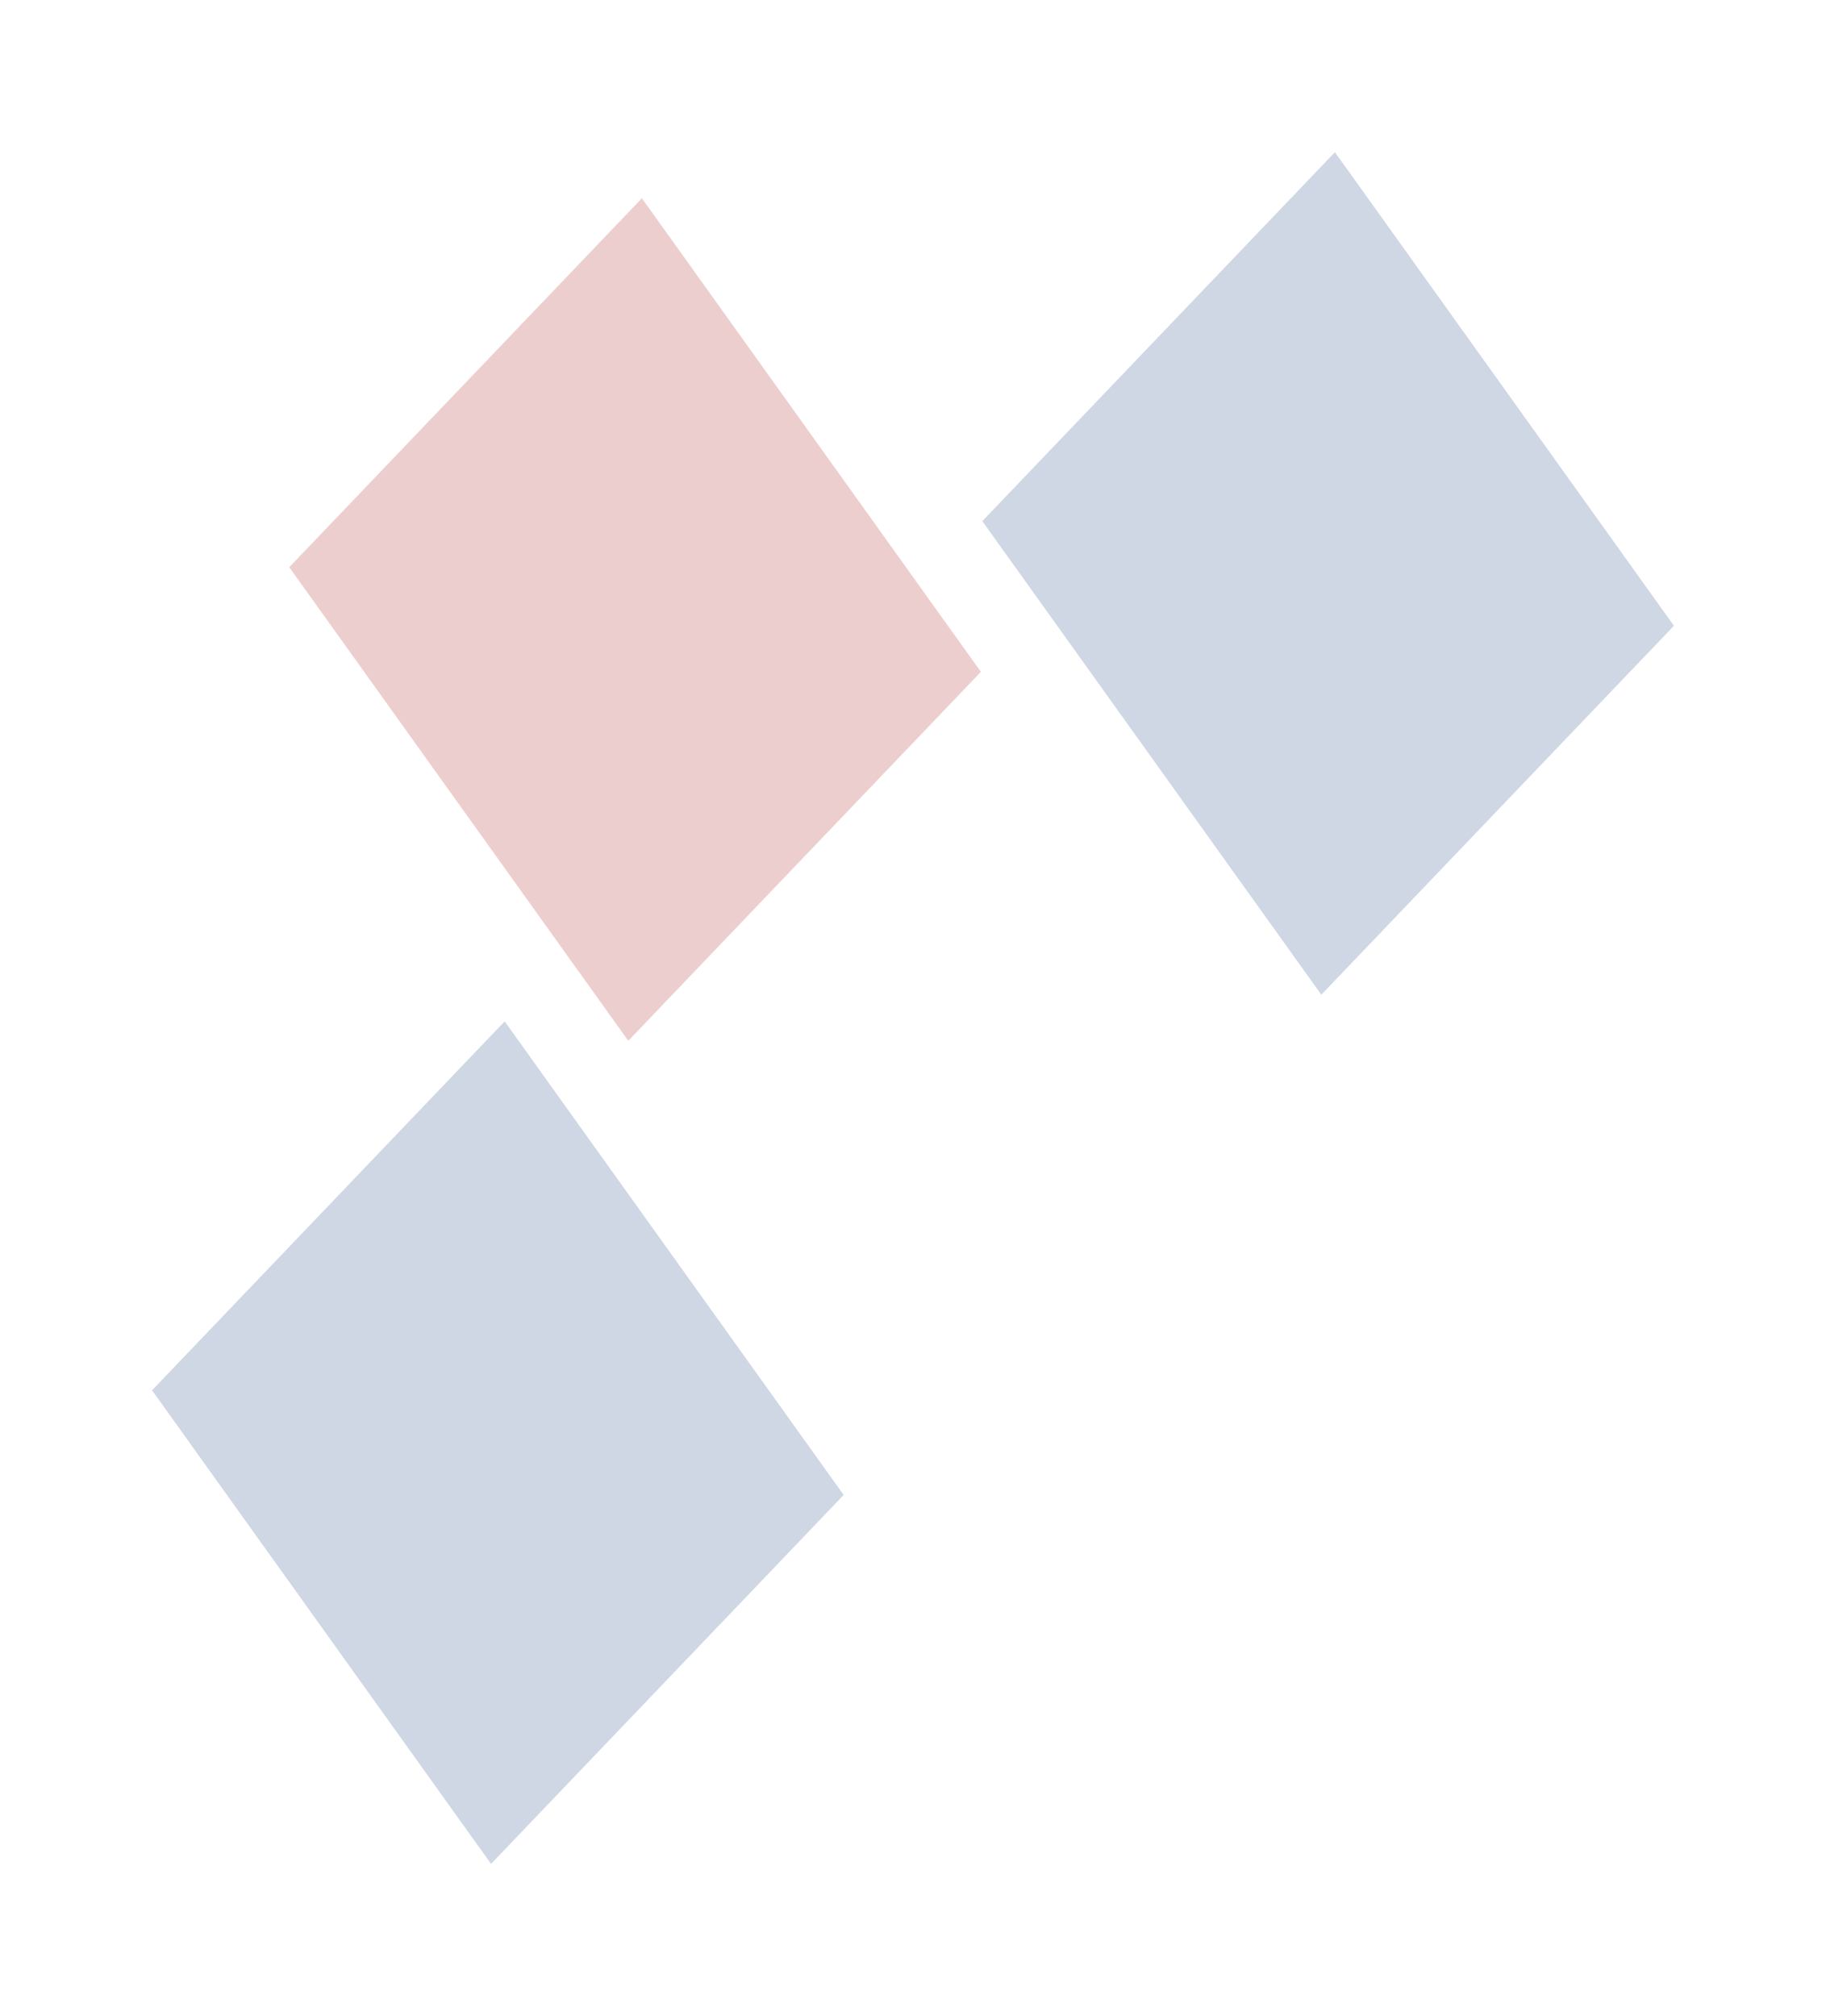
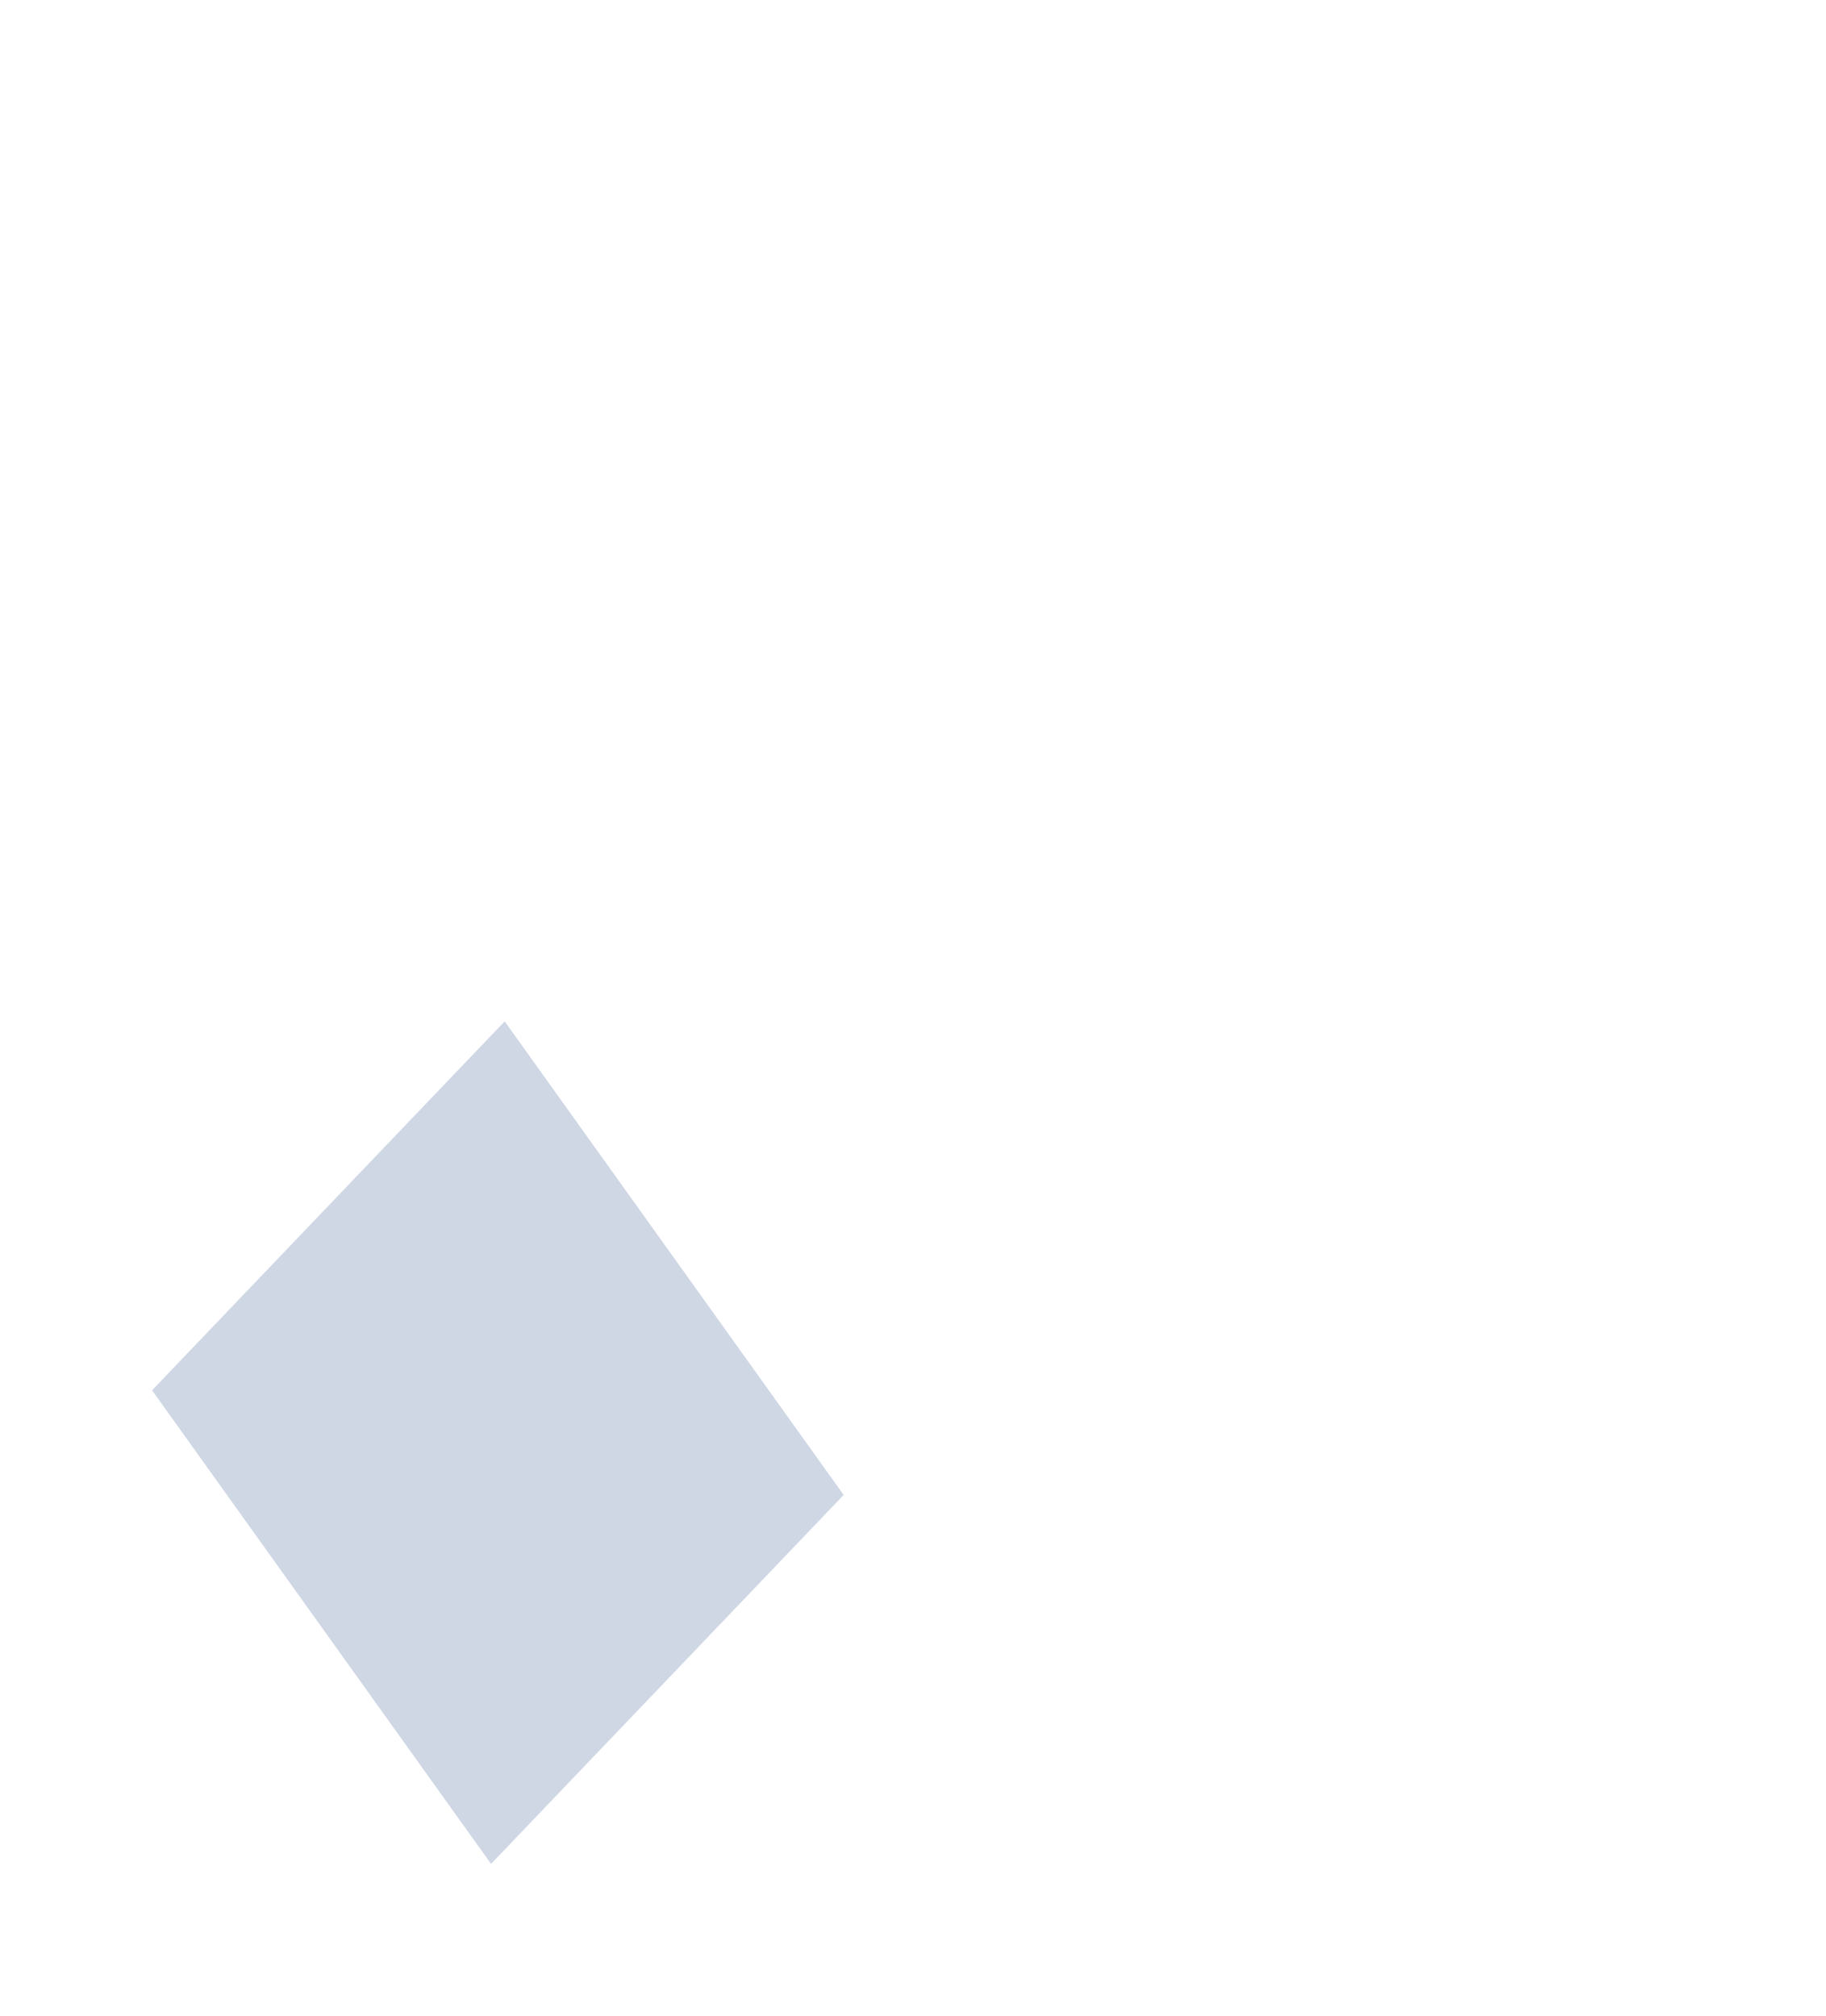
<svg xmlns="http://www.w3.org/2000/svg" width="48" height="53" viewBox="0 0 48 53" fill="none">
  <g filter="url(#filter0_f_1_965)">
-     <rect width="15.312" height="13.414" transform="matrix(0.582 0.813 -0.691 0.723 35.091 4)" fill="#11377D" fill-opacity="0.2" />
-   </g>
+     </g>
  <g filter="url(#filter1_f_1_965)">
    <rect width="15.312" height="13.414" transform="matrix(0.582 0.813 -0.691 0.723 13.266 26.847)" fill="#11377D" fill-opacity="0.2" />
  </g>
  <g filter="url(#filter2_f_1_965)">
-     <rect width="15.312" height="13.414" transform="matrix(0.582 0.813 -0.691 0.723 16.873 5.211)" fill="#A90A0A" fill-opacity="0.2" />
-   </g>
+     </g>
  <defs>
    <filter id="filter0_f_1_965" x="21.826" y="0" width="26.174" height="30.153" filterUnits="userSpaceOnUse" color-interpolation-filters="sRGB">
      <feFlood flood-opacity="0" result="BackgroundImageFix" />
      <feBlend mode="normal" in="SourceGraphic" in2="BackgroundImageFix" result="shape" />
      <feGaussianBlur stdDeviation="2" result="effect1_foregroundBlur_1_965" />
    </filter>
    <filter id="filter1_f_1_965" x="0" y="22.847" width="26.174" height="30.153" filterUnits="userSpaceOnUse" color-interpolation-filters="sRGB">
      <feFlood flood-opacity="0" result="BackgroundImageFix" />
      <feBlend mode="normal" in="SourceGraphic" in2="BackgroundImageFix" result="shape" />
      <feGaussianBlur stdDeviation="2" result="effect1_foregroundBlur_1_965" />
    </filter>
    <filter id="filter2_f_1_965" x="3.608" y="1.211" width="26.174" height="30.153" filterUnits="userSpaceOnUse" color-interpolation-filters="sRGB">
      <feFlood flood-opacity="0" result="BackgroundImageFix" />
      <feBlend mode="normal" in="SourceGraphic" in2="BackgroundImageFix" result="shape" />
      <feGaussianBlur stdDeviation="2" result="effect1_foregroundBlur_1_965" />
    </filter>
  </defs>
</svg>